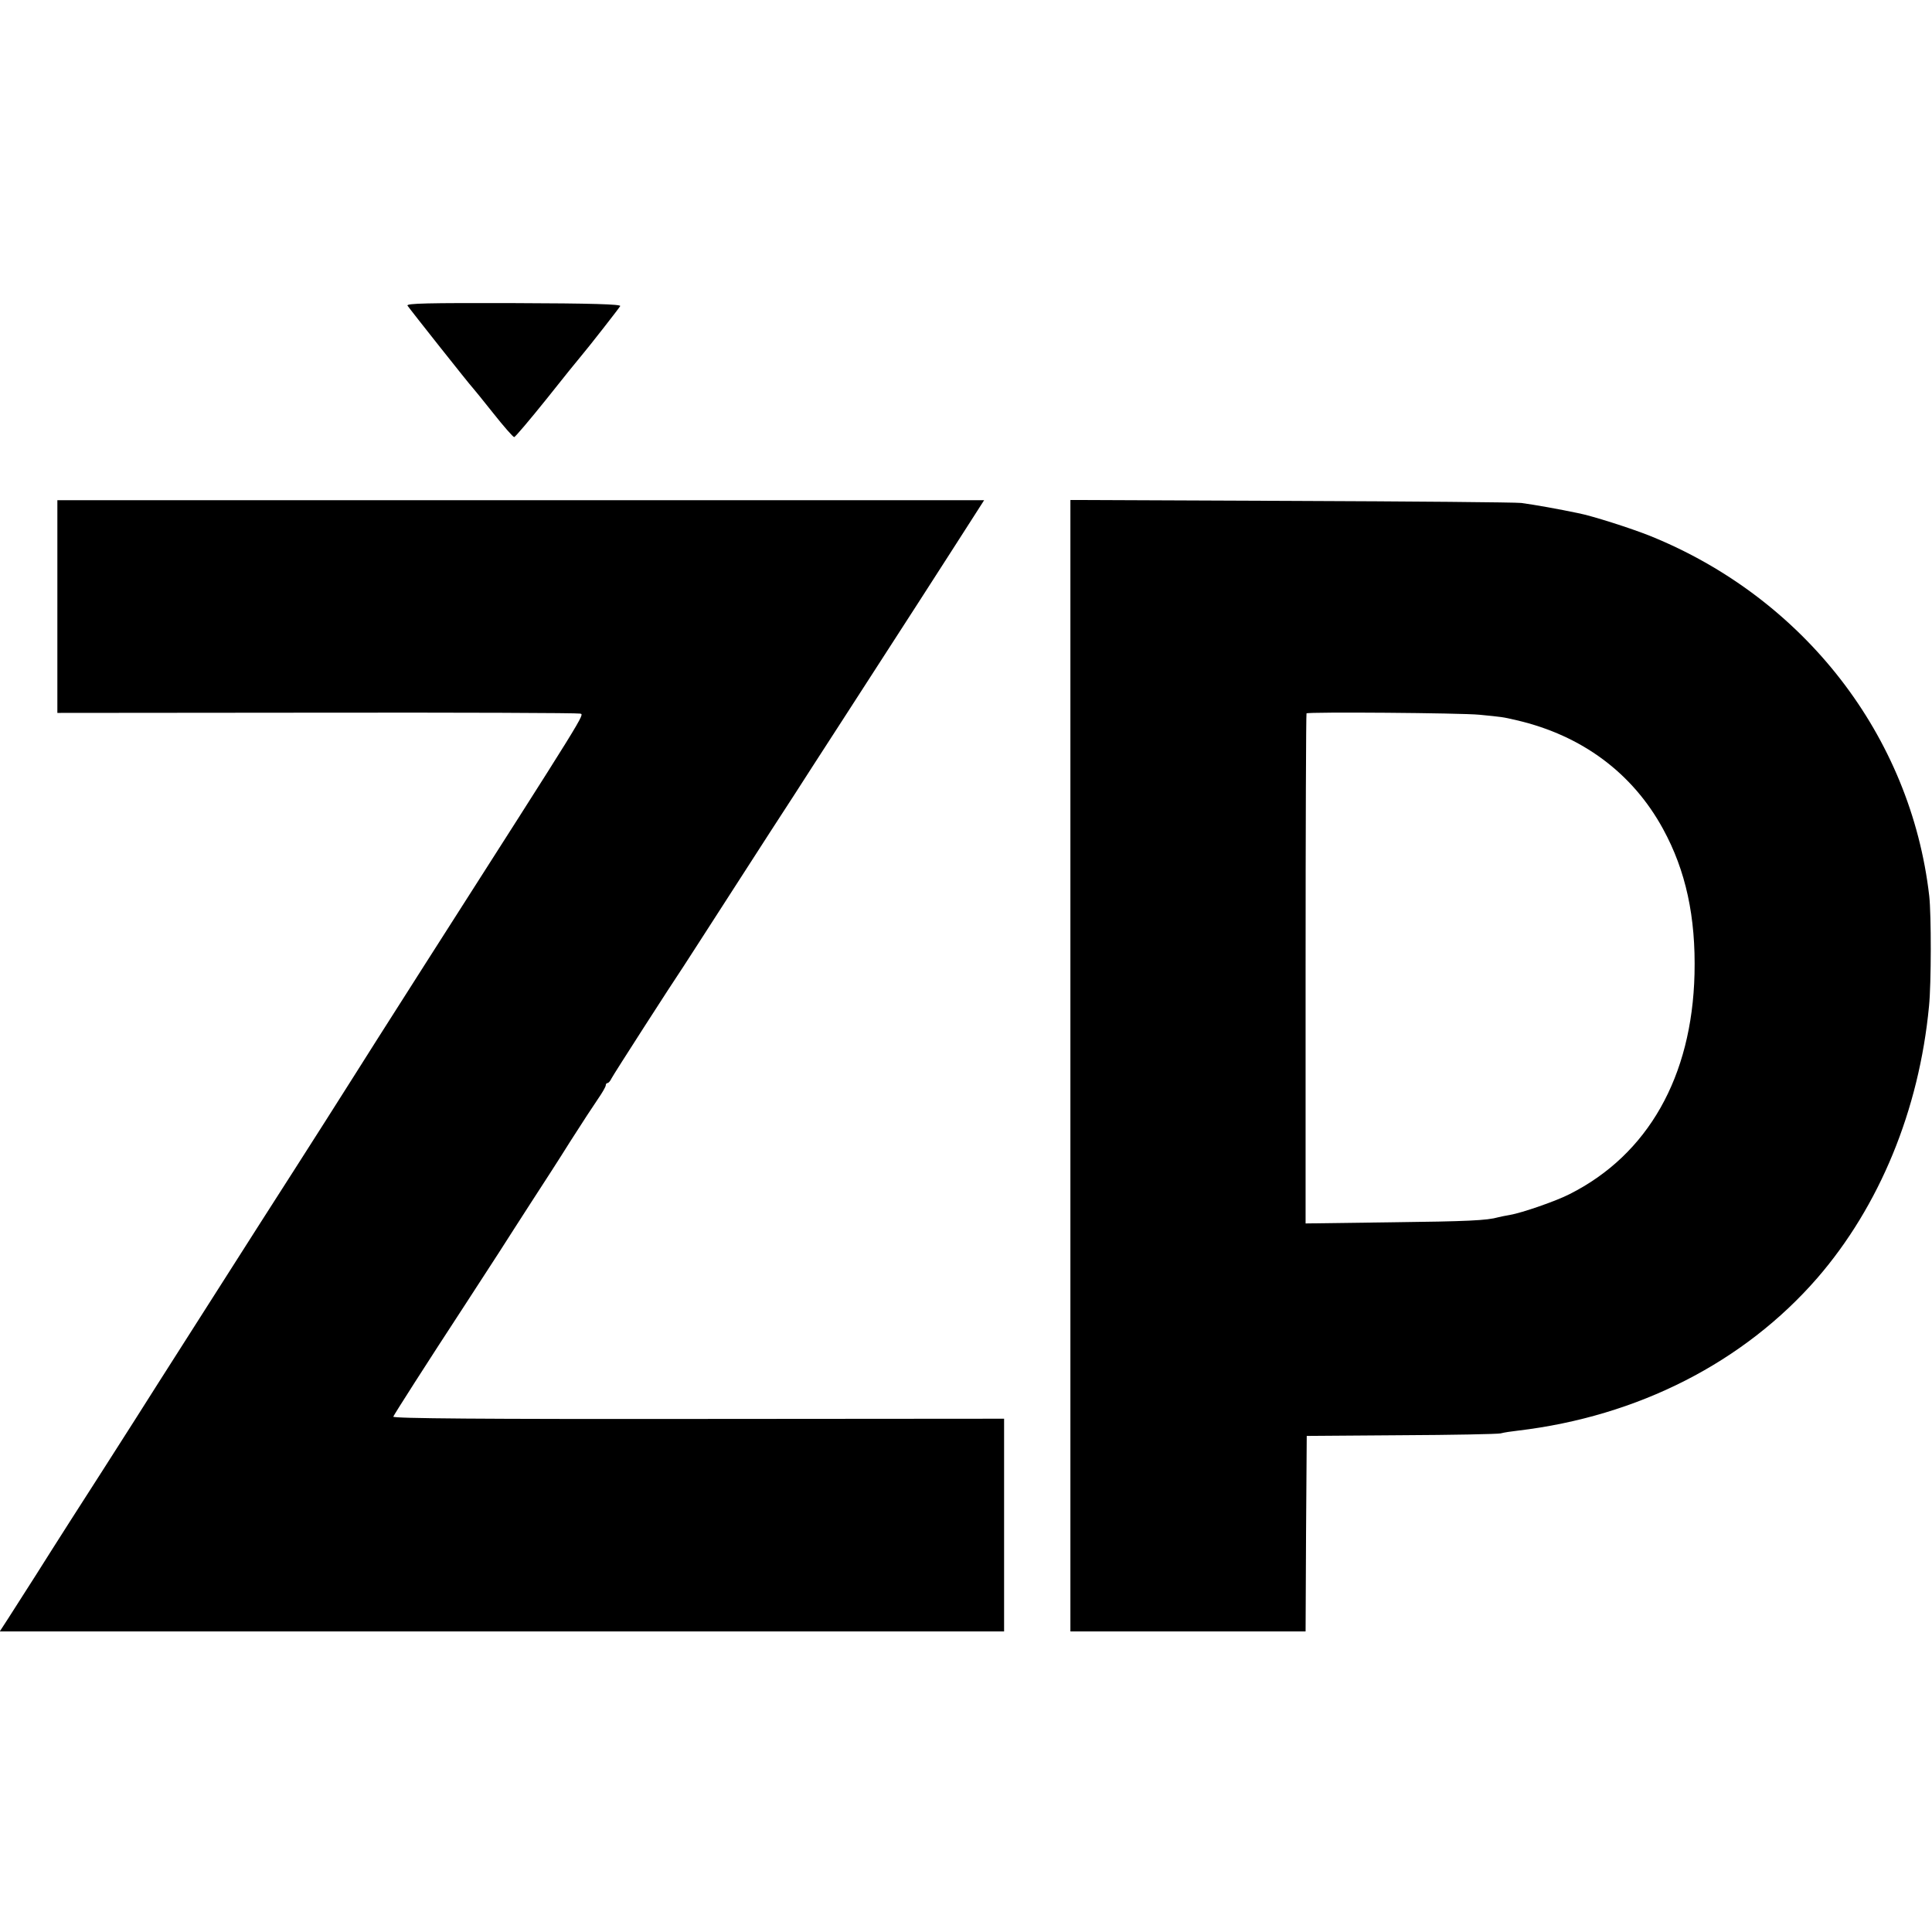
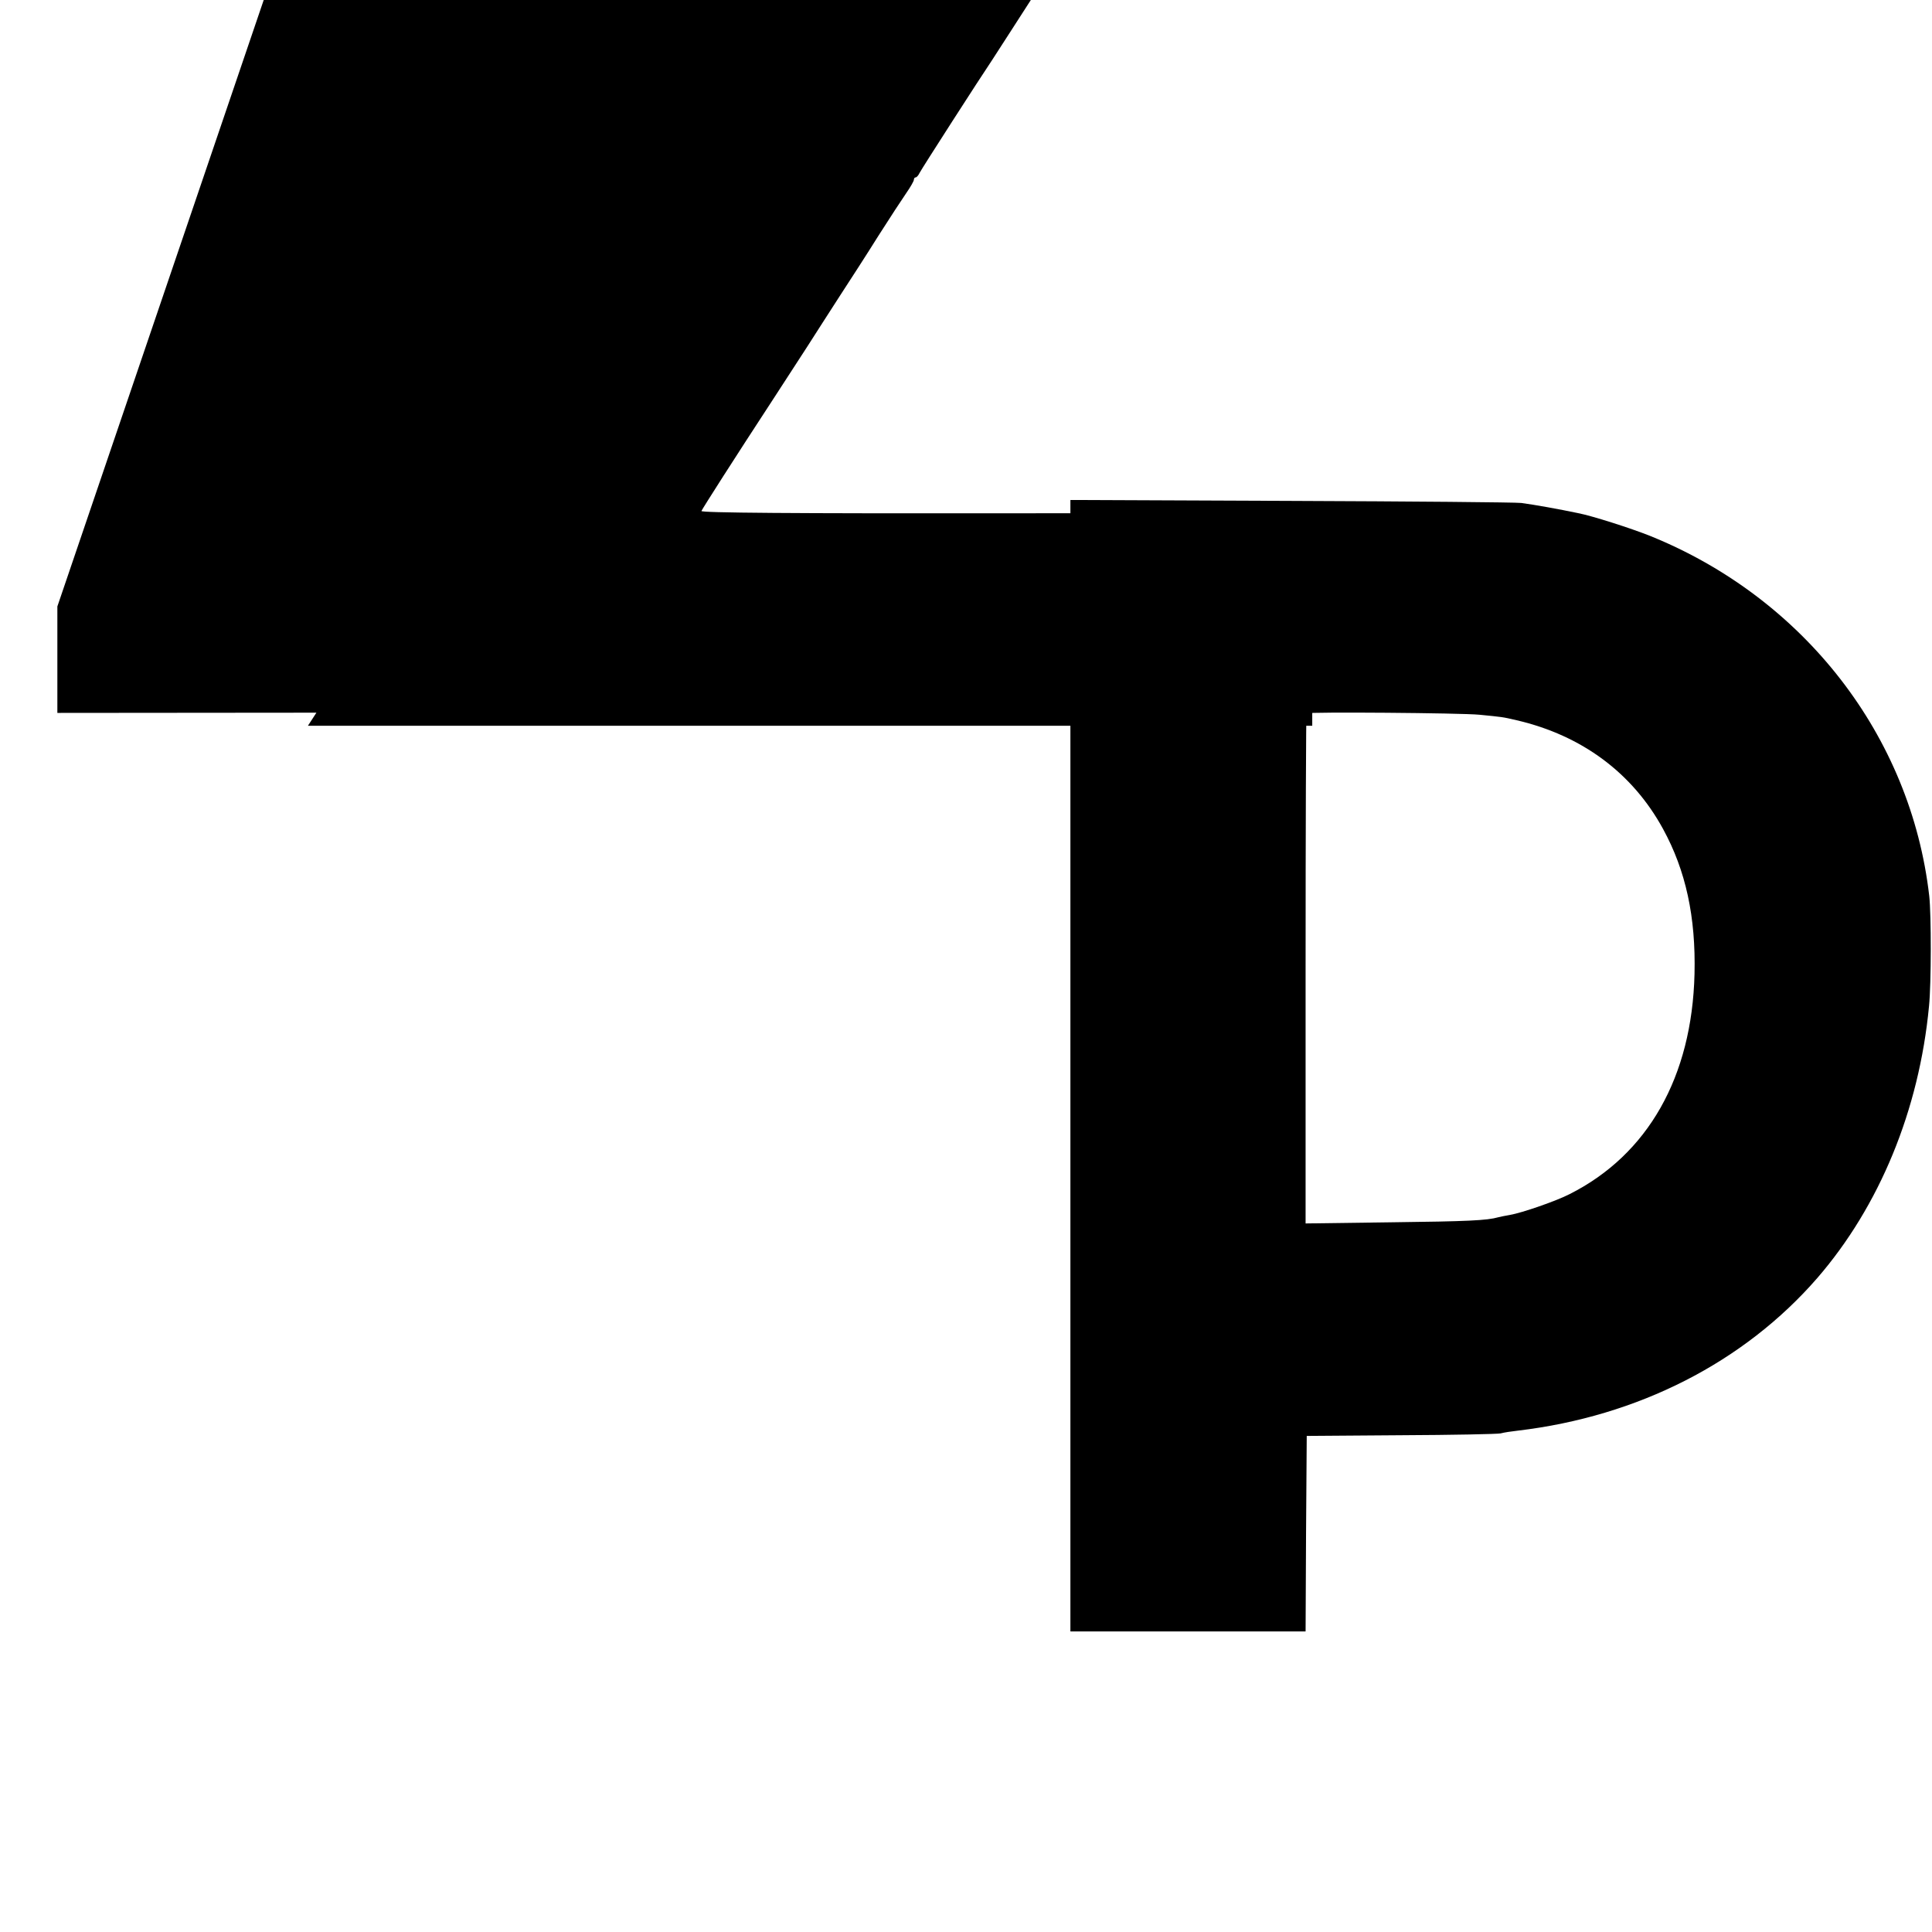
<svg xmlns="http://www.w3.org/2000/svg" version="1.0" width="842pt" height="842pt" viewBox="0 0 842 842" preserveAspectRatio="xMidYMid meet">
  <g transform="translate(0,842) scale(0.1,-0.1)" fill="#000000" stroke="none">
-     <path d="M1776 7088 c9 -14 275 -350 284 -358 3 -3 43 -52 89 -110 46 -58 87 -105 92 -105 4 0 67 74 140 165 72 91 141 176 153 190 33 39 162 204 169 216 5 8 -124 12 -464 13 -378 1 -469 -1 -463 -11z" />
-     <path d="M250 5777 l0 -464 1129 1 c622 1 1138 -1 1149 -4 20 -5 40 28 -678 -1096 -157 -246 -294 -462 -305 -480 -11 -18 -195 -308 -410 -643 -214 -336 -417 -654 -450 -706 -33 -53 -141 -222 -240 -377 -99 -154 -198 -309 -220 -344 -36 -58 -83 -131 -189 -297 l-37 -57 2189 0 2188 0 0 463 0 464 -1333 -1 c-935 -1 -1332 2 -1329 10 4 10 143 228 315 491 47 73 113 174 146 225 32 51 96 149 140 218 45 69 122 188 170 265 49 77 104 161 122 187 18 26 33 52 33 58 0 5 3 10 8 10 4 0 12 9 17 20 9 18 263 413 315 490 5 8 103 159 216 335 113 176 233 361 265 410 32 50 128 199 213 330 85 132 233 361 328 508 95 148 199 309 230 358 l57 89 -2020 0 -2019 0 0 -463z" />
+     <path d="M250 5777 l0 -464 1129 1 l-37 -57 2189 0 2188 0 0 463 0 464 -1333 -1 c-935 -1 -1332 2 -1329 10 4 10 143 228 315 491 47 73 113 174 146 225 32 51 96 149 140 218 45 69 122 188 170 265 49 77 104 161 122 187 18 26 33 52 33 58 0 5 3 10 8 10 4 0 12 9 17 20 9 18 263 413 315 490 5 8 103 159 216 335 113 176 233 361 265 410 32 50 128 199 213 330 85 132 233 361 328 508 95 148 199 309 230 358 l57 89 -2020 0 -2019 0 0 -463z" />
    <path d="M4665 3775 l0 -2465 512 0 513 0 2 426 3 426 410 3 c226 1 421 5 435 8 14 4 48 9 75 12 524 62 986 298 1305 665 271 313 444 732 487 1185 10 99 10 399 1 480 -80 698 -546 1299 -1218 1570 -83 33 -251 87 -314 99 -81 17 -186 36 -246 44 -25 3 -477 7 -1005 9 l-960 4 0 -2466z m1783 1530 c100 -10 98 -9 162 -24 284 -66 505 -230 638 -474 99 -181 143 -383 137 -632 -11 -448 -203 -787 -544 -959 -58 -30 -208 -82 -261 -91 -19 -3 -42 -8 -50 -10 -49 -14 -133 -18 -467 -22 l-373 -5 0 1110 c0 610 2 1111 4 1113 7 7 673 2 754 -6z" />
  </g>
</svg>